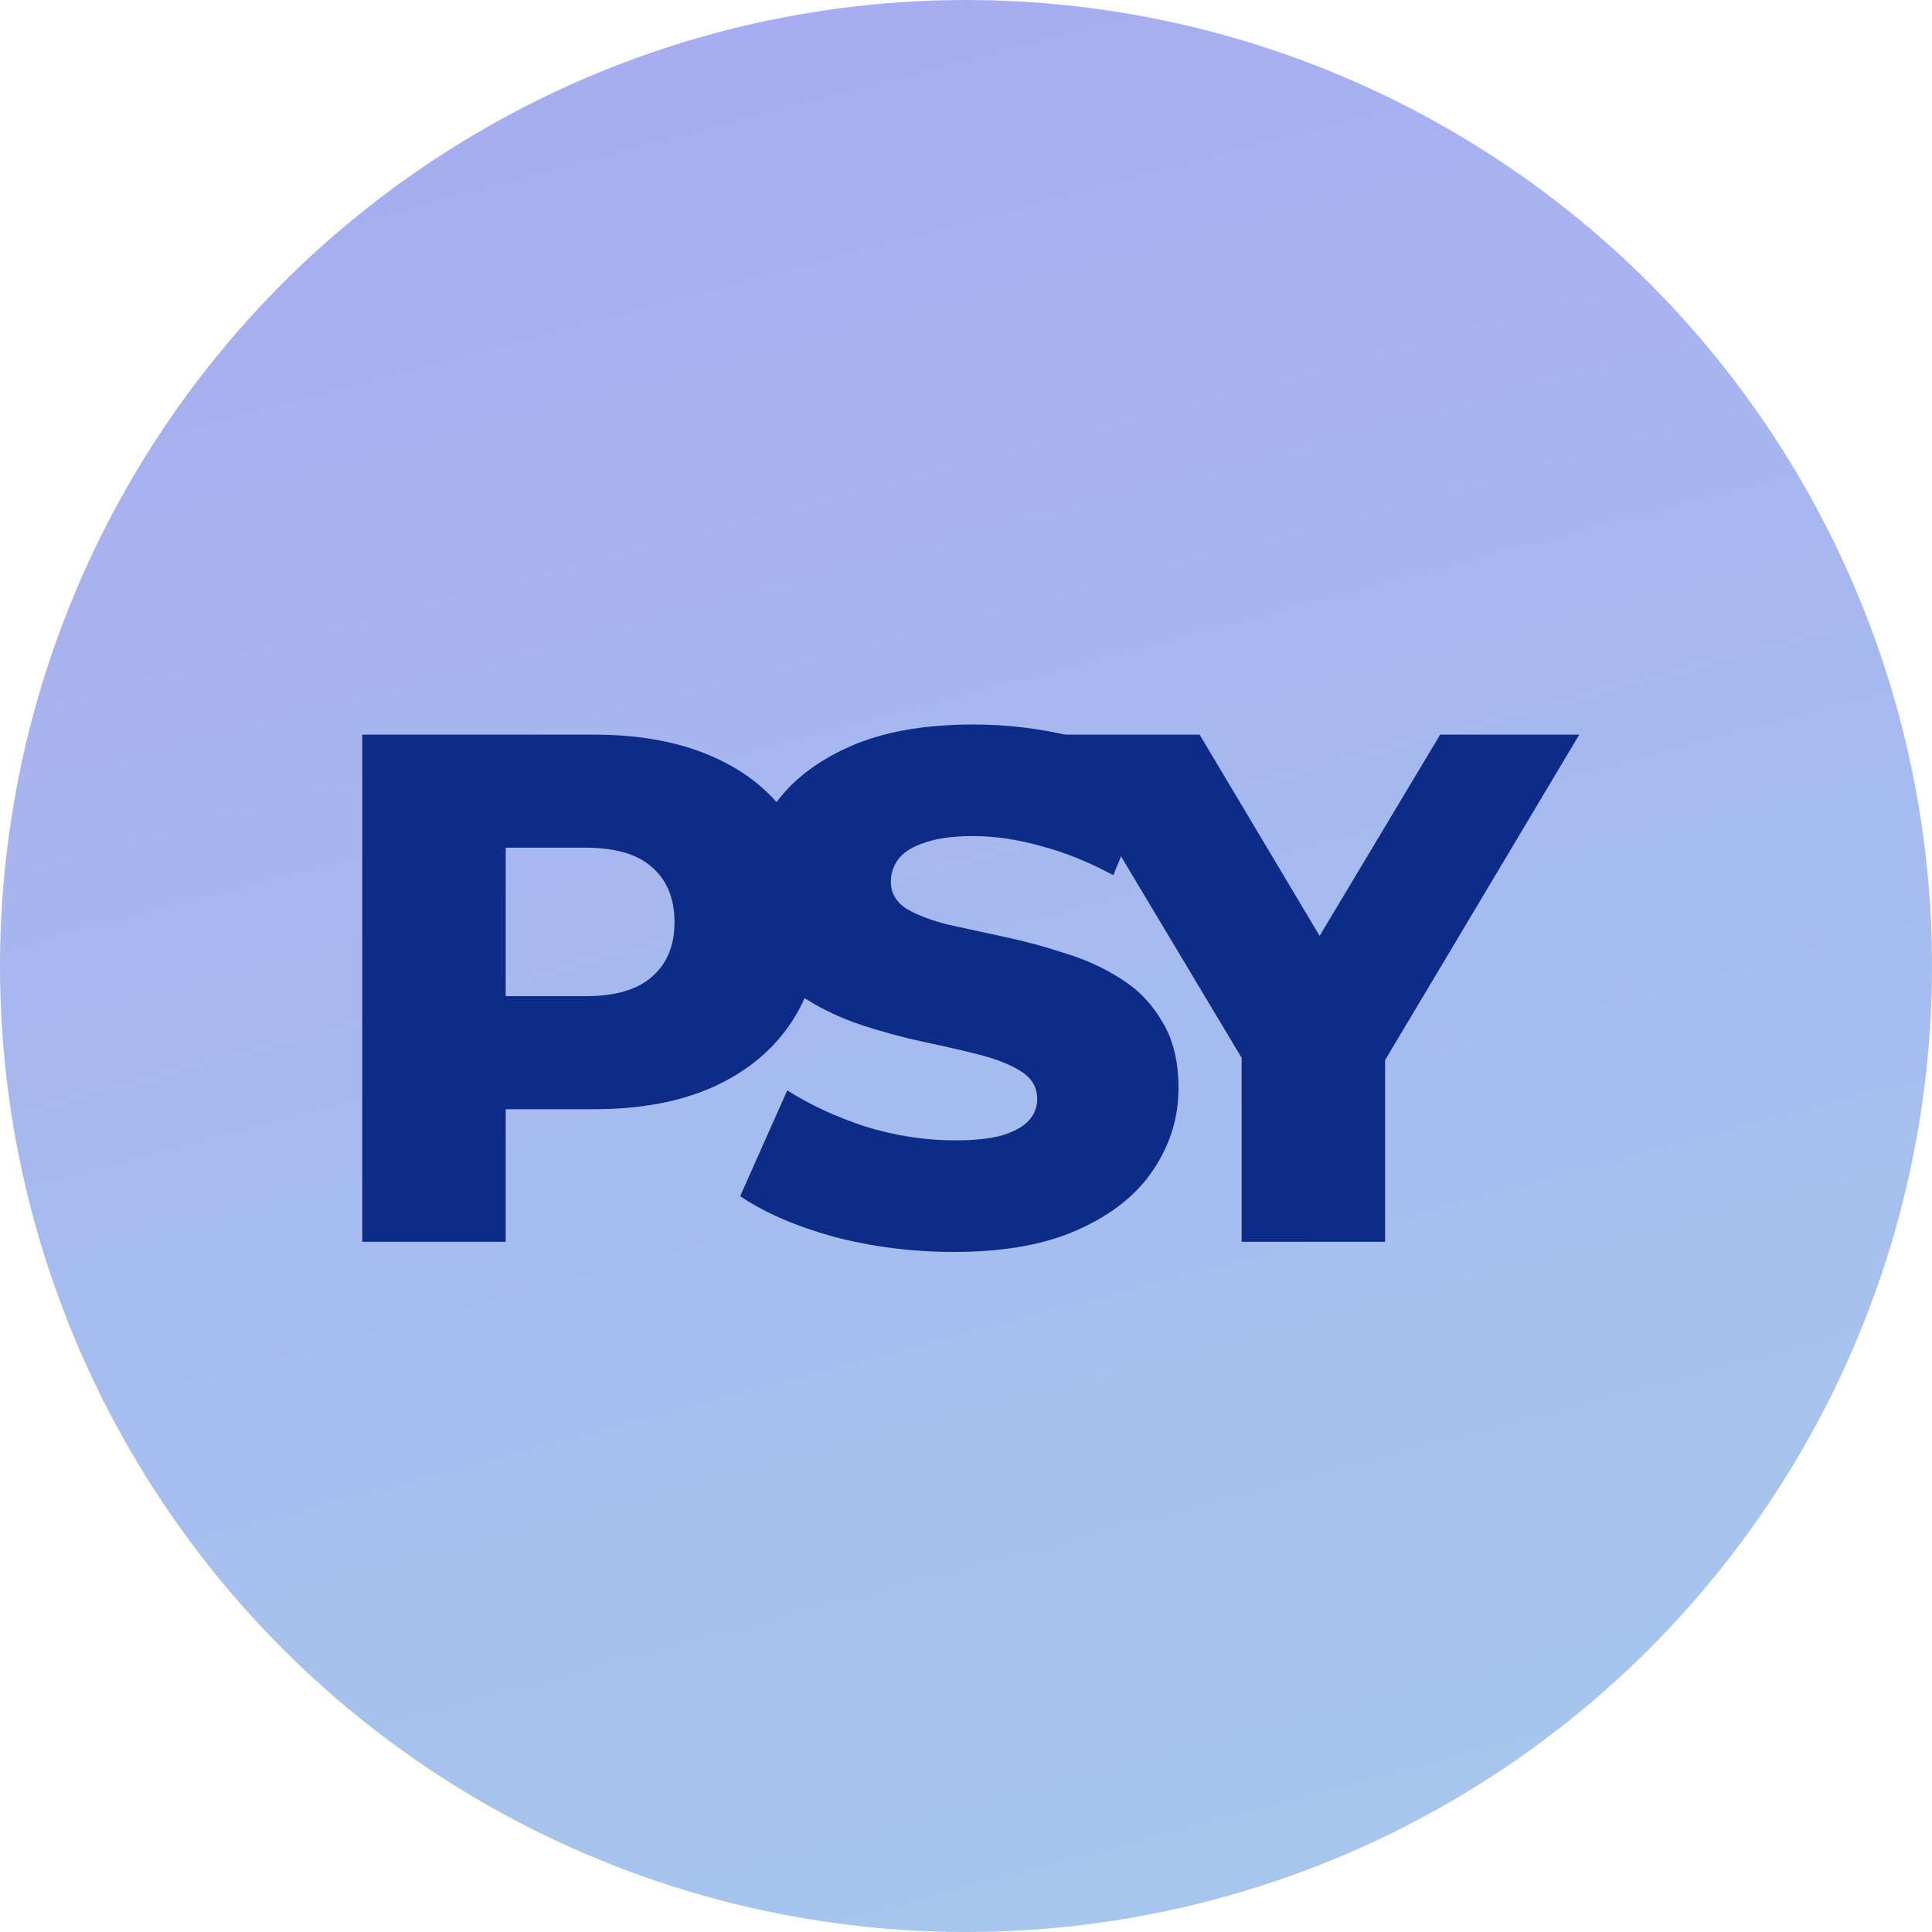
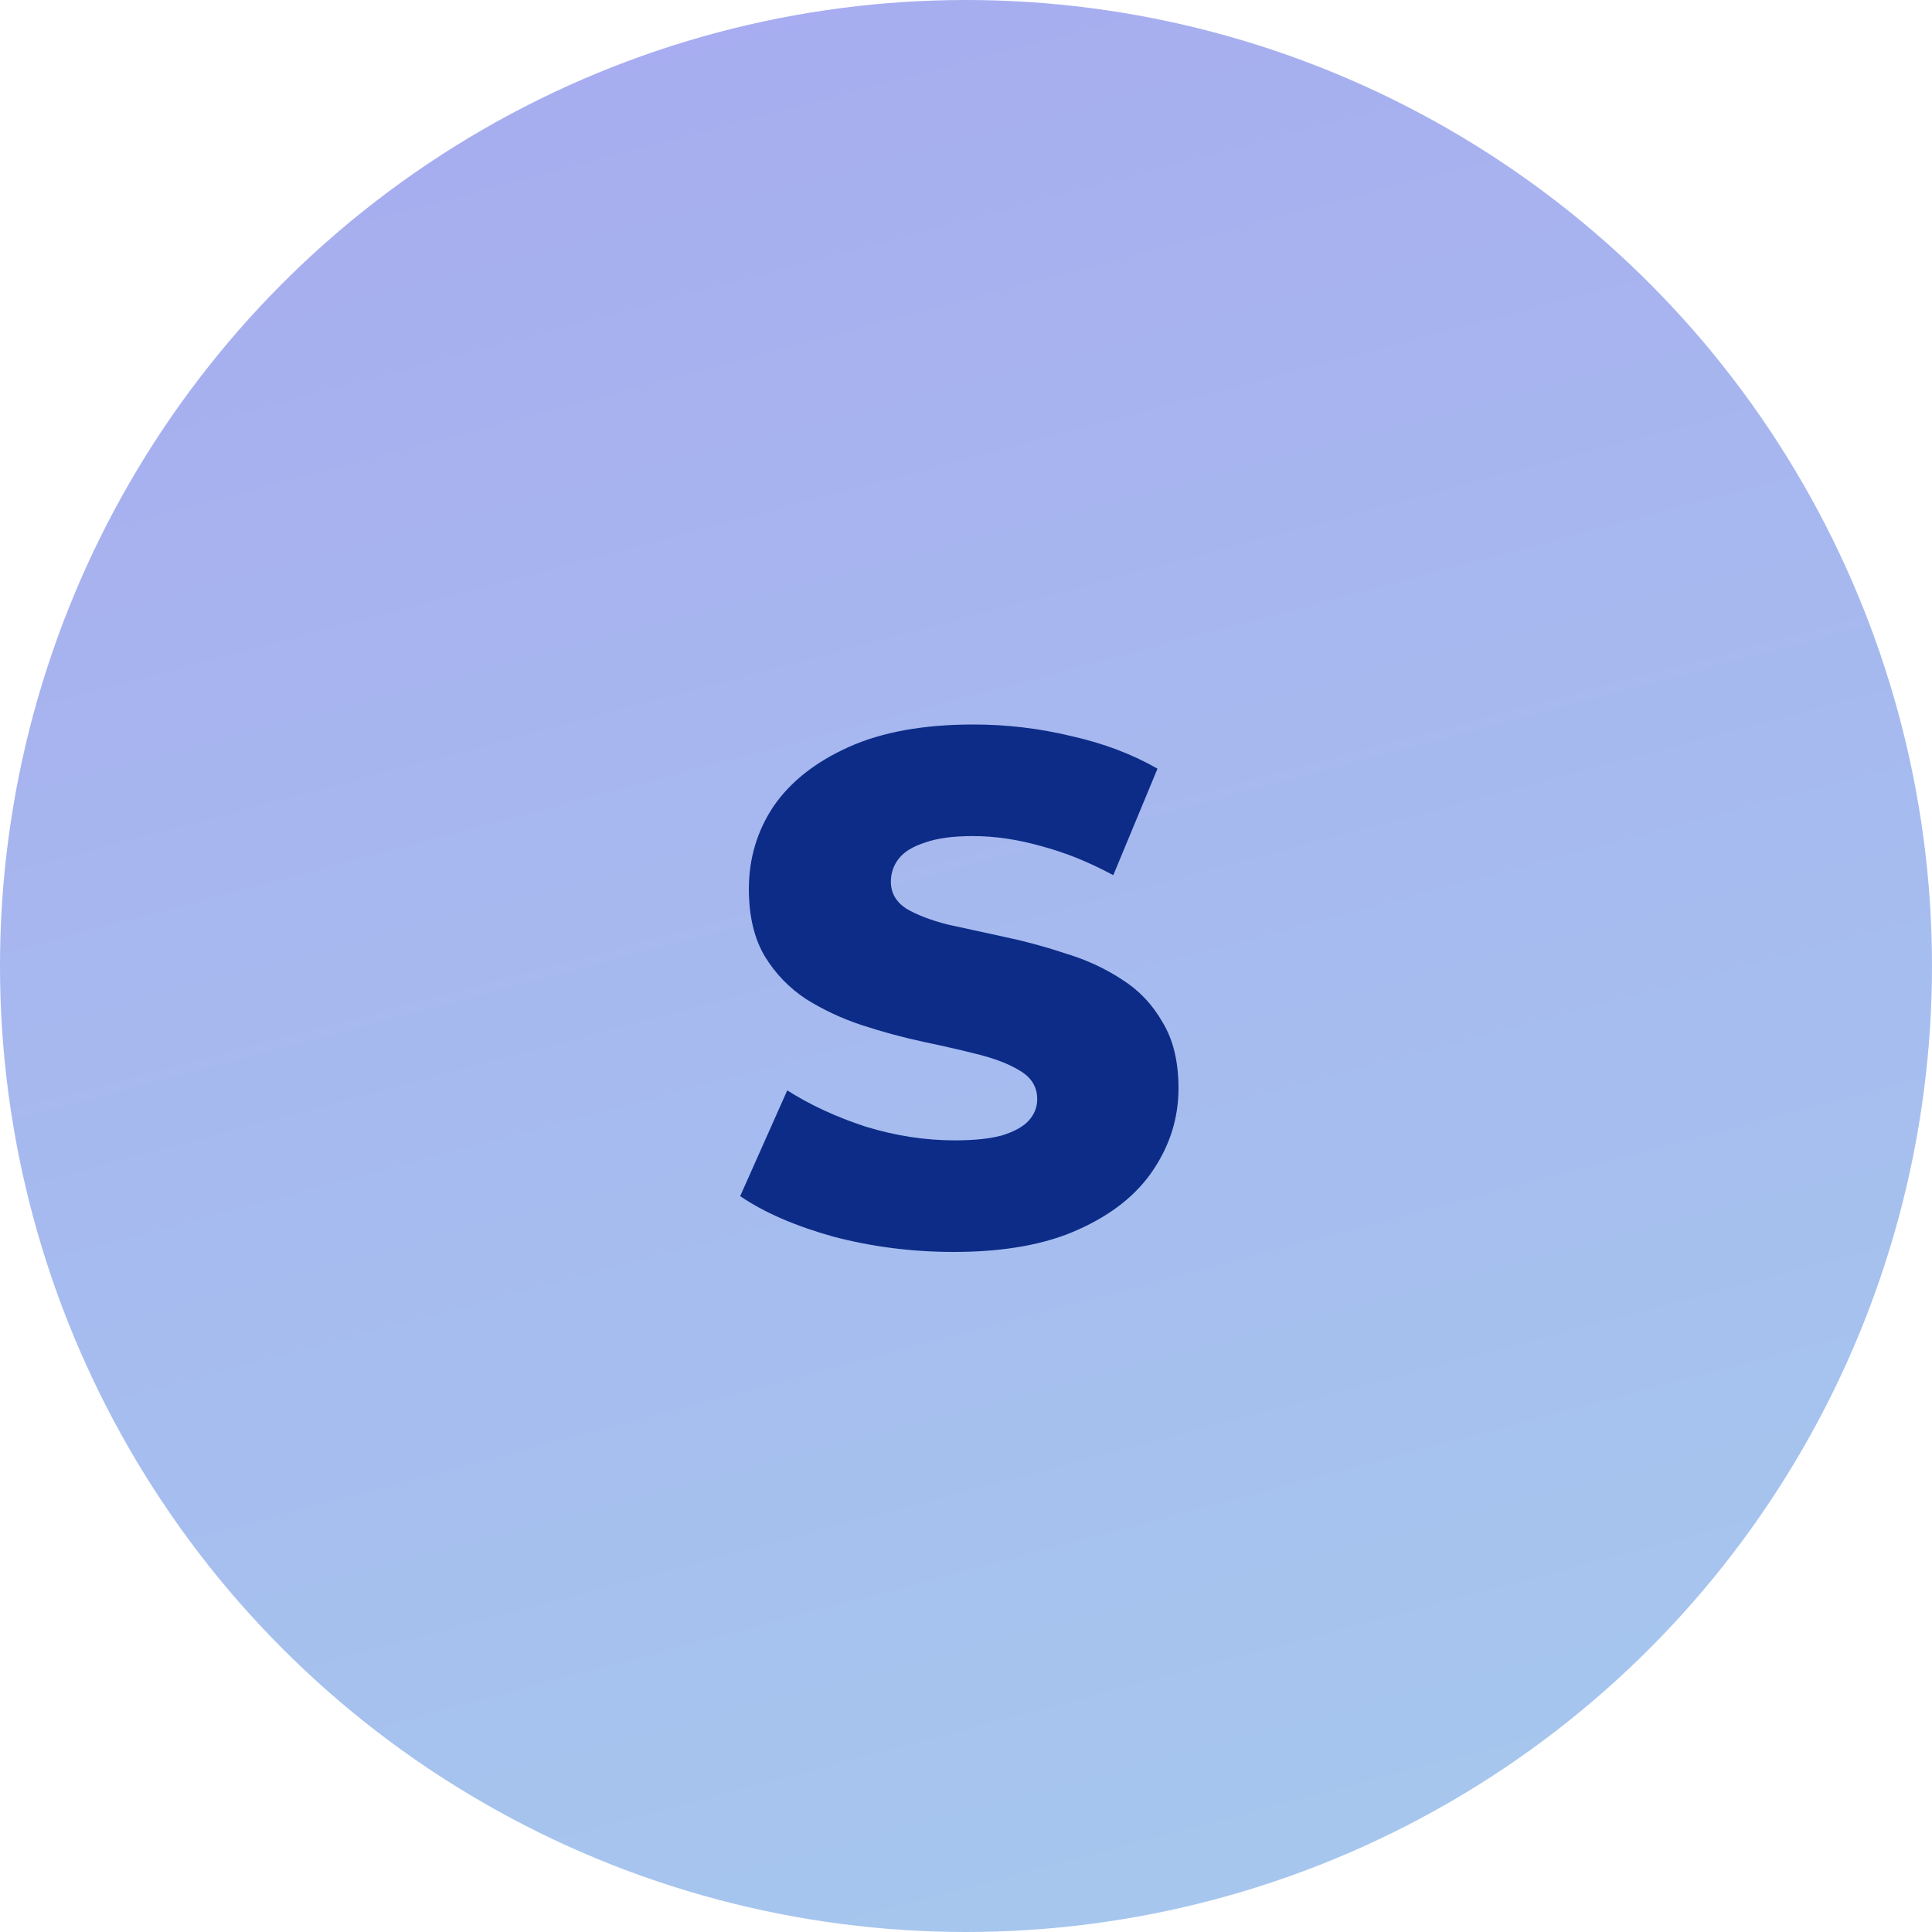
<svg xmlns="http://www.w3.org/2000/svg" width="152" height="152" viewBox="0 0 152 152" fill="none">
  <circle cx="76" cy="76" r="76" fill="url(#paint0_linear_205_5)" />
-   <path d="M28.5 97.698V57.798H46.74C50.388 57.798 53.523 58.387 56.145 59.565C58.805 60.743 60.857 62.453 62.301 64.695C63.745 66.899 64.467 69.521 64.467 72.561C64.467 75.563 63.745 78.166 62.301 80.37C60.857 82.574 58.805 84.284 56.145 85.5C53.523 86.678 50.388 87.267 46.74 87.267H34.77L39.786 82.365V97.698H28.5ZM39.786 83.562L34.77 78.375H46.056C48.412 78.375 50.16 77.862 51.3 76.836C52.478 75.81 53.067 74.385 53.067 72.561C53.067 70.699 52.478 69.255 51.3 68.229C50.16 67.203 48.412 66.69 46.056 66.69H34.77L39.786 61.503V83.562Z" fill="#0C2C88" />
  <path d="M75.048 98.496C71.78 98.496 68.626 98.097 65.586 97.299C62.584 96.463 60.133 95.399 58.233 94.107L61.938 85.785C63.724 86.925 65.776 87.875 68.094 88.635C70.45 89.357 72.787 89.718 75.105 89.718C76.663 89.718 77.917 89.585 78.867 89.319C79.817 89.015 80.501 88.635 80.919 88.179C81.375 87.685 81.603 87.115 81.603 86.469C81.603 85.557 81.185 84.835 80.349 84.303C79.513 83.771 78.43 83.334 77.1 82.992C75.77 82.65 74.288 82.308 72.654 81.966C71.058 81.624 69.443 81.187 67.809 80.655C66.213 80.123 64.75 79.439 63.42 78.603C62.09 77.729 61.007 76.608 60.171 75.24C59.335 73.834 58.917 72.067 58.917 69.939C58.917 67.545 59.563 65.379 60.855 63.441C62.185 61.503 64.161 59.945 66.783 58.767C69.405 57.589 72.673 57 76.587 57C79.209 57 81.774 57.304 84.282 57.912C86.828 58.482 89.089 59.337 91.065 60.477L87.588 68.856C85.688 67.83 83.807 67.07 81.945 66.576C80.083 66.044 78.278 65.778 76.53 65.778C74.972 65.778 73.718 65.949 72.768 66.291C71.818 66.595 71.134 67.013 70.716 67.545C70.298 68.077 70.089 68.685 70.089 69.369C70.089 70.243 70.488 70.946 71.286 71.478C72.122 71.972 73.205 72.39 74.535 72.732C75.903 73.036 77.385 73.359 78.981 73.701C80.615 74.043 82.23 74.48 83.826 75.012C85.46 75.506 86.942 76.19 88.272 77.064C89.602 77.9 90.666 79.021 91.464 80.427C92.3 81.795 92.718 83.524 92.718 85.614C92.718 87.932 92.053 90.079 90.723 92.055C89.431 93.993 87.474 95.551 84.852 96.729C82.268 97.907 79 98.496 75.048 98.496Z" fill="#0C2C88" />
-   <path d="M97.686 97.698V80.826L100.308 87.609L82.467 57.798H94.38L107.262 79.401H100.365L113.304 57.798H124.248L106.464 87.609L108.972 80.826V97.698H97.686Z" fill="#0C2C88" />
  <defs>
    <linearGradient id="paint0_linear_205_5" x1="-1.0679e-05" y1="-228" x2="125.875" y2="244.625" gradientUnits="userSpaceOnUse">
      <stop stop-color="#A986F2" />
      <stop offset="1" stop-color="#A5D7ED" />
    </linearGradient>
  </defs>
</svg>